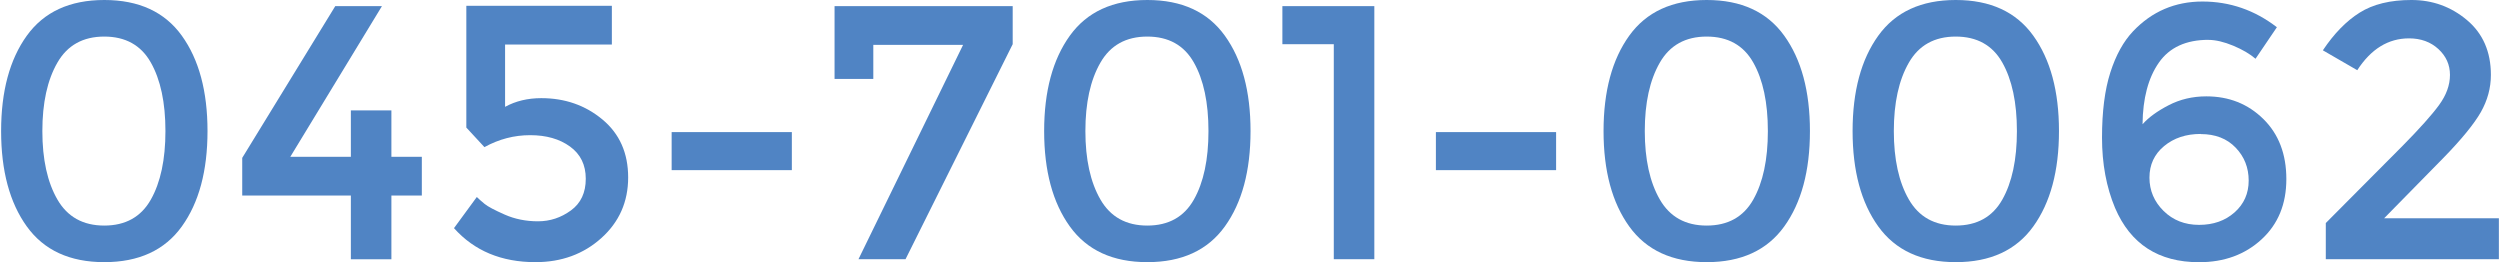
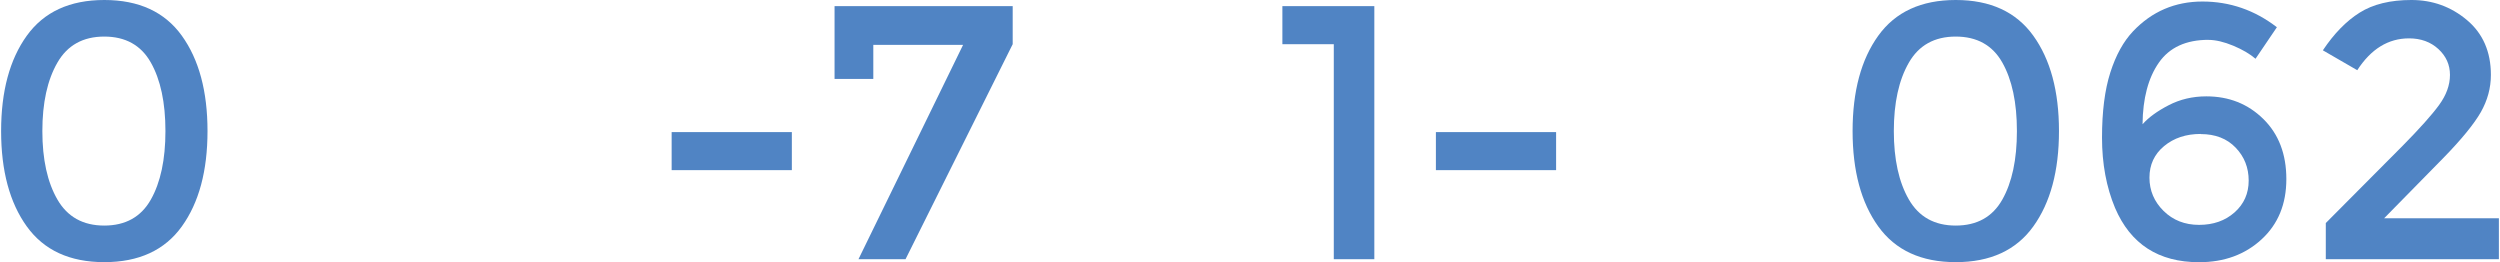
<svg xmlns="http://www.w3.org/2000/svg" id="_レイヤー_2" data-name="レイヤー 2" viewBox="0 0 390.65 41" width="391" height="41">
  <defs>
    <style>
      .cls-1 {
        fill: #5084c4;
        stroke-width: 0px;
      }
    </style>
  </defs>
  <g id="_文字" data-name="文字">
    <g>
      <path class="cls-1" d="m4.02,35.42C1.34,31.7,0,26.73,0,20.5S1.34,9.3,4.02,5.58C6.7,1.86,10.74,0,16.14,0s9.44,1.86,12.12,5.58c2.68,3.72,4.02,8.69,4.02,14.92s-1.34,11.2-4.02,14.92c-2.68,3.72-6.72,5.58-12.12,5.58s-9.44-1.86-12.12-5.58Zm4.78-25.62c-1.57,2.72-2.35,6.29-2.35,10.7s.78,7.98,2.35,10.7c1.57,2.72,4.01,4.08,7.33,4.08s5.75-1.35,7.28-4.05c1.53-2.7,2.29-6.28,2.29-10.73s-.76-8.03-2.29-10.73c-1.53-2.7-3.96-4.05-7.28-4.05s-5.77,1.36-7.33,4.08Z" />
-       <path class="cls-1" d="m54.7,24.52v-7.25h6.34v7.25h4.76v6.06h-4.76v9.97h-6.34v-9.97h-16.99v-5.89L52.26.96h7.3l-14.33,23.56h9.46Z" />
-       <path class="cls-1" d="m95.52.91v6.06h-16.7v9.74c1.66-.91,3.55-1.36,5.66-1.36,3.7,0,6.89,1.11,9.57,3.34,2.68,2.23,4.02,5.25,4.02,9.06s-1.4,6.97-4.19,9.48c-2.79,2.51-6.23,3.77-10.31,3.77-5.32,0-9.57-1.77-12.74-5.32l3.57-4.87c.3.3.71.66,1.22,1.08.51.42,1.56.97,3.14,1.67,1.58.7,3.32,1.05,5.21,1.05s3.6-.57,5.15-1.7c1.55-1.13,2.32-2.78,2.32-4.95s-.82-3.85-2.46-5.04c-1.64-1.19-3.72-1.78-6.23-1.78s-4.9.62-7.16,1.87l-2.83-3.06V.91h22.76Z" />
      <path class="cls-1" d="m104.87,26.61v-5.95h18.8v5.95h-18.8Z" />
      <path class="cls-1" d="m130.35,12.34V.96h27.86v5.95l-16.76,33.63h-7.36l16.36-33.52h-14.04v5.32h-6.06Z" />
-       <path class="cls-1" d="m167.15,35.42c-2.68-3.72-4.02-8.69-4.02-14.92s1.34-11.2,4.02-14.92c2.68-3.72,6.72-5.58,12.12-5.58s9.44,1.86,12.12,5.58c2.68,3.72,4.02,8.69,4.02,14.92s-1.34,11.2-4.02,14.92c-2.68,3.72-6.72,5.58-12.12,5.58s-9.44-1.86-12.12-5.58Zm4.78-25.62c-1.57,2.72-2.35,6.29-2.35,10.7s.78,7.98,2.35,10.7c1.57,2.72,4.01,4.08,7.33,4.08s5.75-1.35,7.28-4.05c1.53-2.7,2.29-6.28,2.29-10.73s-.76-8.03-2.29-10.73c-1.53-2.7-3.96-4.05-7.28-4.05s-5.77,1.36-7.33,4.08Z" />
      <path class="cls-1" d="m200.39.96h14.38v39.58h-6.34V6.91h-8.04V.96Z" />
      <path class="cls-1" d="m224.4,26.61v-5.95h18.8v5.95h-18.8Z" />
-       <path class="cls-1" d="m254.64,35.42c-2.68-3.72-4.02-8.69-4.02-14.92s1.34-11.2,4.02-14.92c2.68-3.72,6.72-5.58,12.12-5.58s9.44,1.86,12.12,5.58c2.68,3.72,4.02,8.69,4.02,14.92s-1.34,11.2-4.02,14.92c-2.68,3.72-6.72,5.58-12.12,5.58s-9.44-1.86-12.12-5.58Zm4.78-25.62c-1.57,2.72-2.35,6.29-2.35,10.7s.78,7.98,2.35,10.7c1.57,2.72,4.01,4.08,7.33,4.08s5.75-1.35,7.28-4.05c1.53-2.7,2.29-6.28,2.29-10.73s-.76-8.03-2.29-10.73c-1.53-2.7-3.96-4.05-7.28-4.05s-5.77,1.36-7.33,4.08Z" />
      <path class="cls-1" d="m293.59,35.42c-2.68-3.72-4.02-8.69-4.02-14.92s1.34-11.2,4.02-14.92c2.68-3.72,6.72-5.58,12.12-5.58s9.44,1.86,12.12,5.58c2.68,3.72,4.02,8.69,4.02,14.92s-1.34,11.2-4.02,14.92c-2.68,3.72-6.72,5.58-12.12,5.58s-9.44-1.86-12.12-5.58Zm4.78-25.62c-1.57,2.72-2.35,6.29-2.35,10.7s.78,7.98,2.35,10.7c1.57,2.72,4.01,4.08,7.33,4.08s5.75-1.35,7.28-4.05c1.53-2.7,2.29-6.28,2.29-10.73s-.76-8.03-2.29-10.73c-1.53-2.7-3.96-4.05-7.28-4.05s-5.77,1.36-7.33,4.08Z" />
      <path class="cls-1" d="m345.23,6.23c-3.51,0-6.1,1.19-7.76,3.57-1.66,2.38-2.51,5.59-2.55,9.63.94-1.06,2.3-2.05,4.08-2.97,1.77-.92,3.74-1.39,5.89-1.39,3.55,0,6.52,1.18,8.92,3.54,2.4,2.36,3.6,5.49,3.6,9.4s-1.29,7.05-3.88,9.43c-2.59,2.38-5.84,3.57-9.77,3.57-6.34,0-10.72-2.83-13.14-8.49-1.36-3.25-2.04-6.91-2.04-10.99s.43-7.47,1.3-10.19c.87-2.72,2.06-4.87,3.57-6.46,2.94-3.09,6.56-4.64,10.84-4.64s8.16,1.34,11.64,4.02l-3.34,4.93c-.87-.75-2.03-1.43-3.48-2.04-1.45-.6-2.75-.91-3.88-.91Zm-1.22,14.72c-2.28,0-4.19.63-5.72,1.9-1.53,1.27-2.29,2.91-2.29,4.93s.74,3.76,2.21,5.21c1.47,1.45,3.32,2.18,5.55,2.18s4.08-.65,5.55-1.95c1.47-1.3,2.21-2.96,2.21-4.98s-.68-3.74-2.04-5.15c-1.36-1.42-3.18-2.12-5.46-2.12Z" />
      <path class="cls-1" d="m381.3,16.42c1.13-1.55,1.7-3.11,1.7-4.7s-.6-2.93-1.81-4.05c-1.21-1.11-2.74-1.67-4.59-1.67-3.25,0-5.95,1.66-8.1,4.98l-5.38-3.11c1.74-2.6,3.65-4.57,5.75-5.89,2.1-1.32,4.79-1.98,8.1-1.98s6.2,1.05,8.69,3.14c2.49,2.1,3.74,4.95,3.74,8.58,0,2.04-.53,3.98-1.58,5.83-1.06,1.85-3,4.23-5.83,7.13l-9.29,9.46h17.95v6.4h-27.07v-5.66l12-12.06c2.68-2.72,4.59-4.85,5.72-6.4Z" />
    </g>
  </g>
</svg>